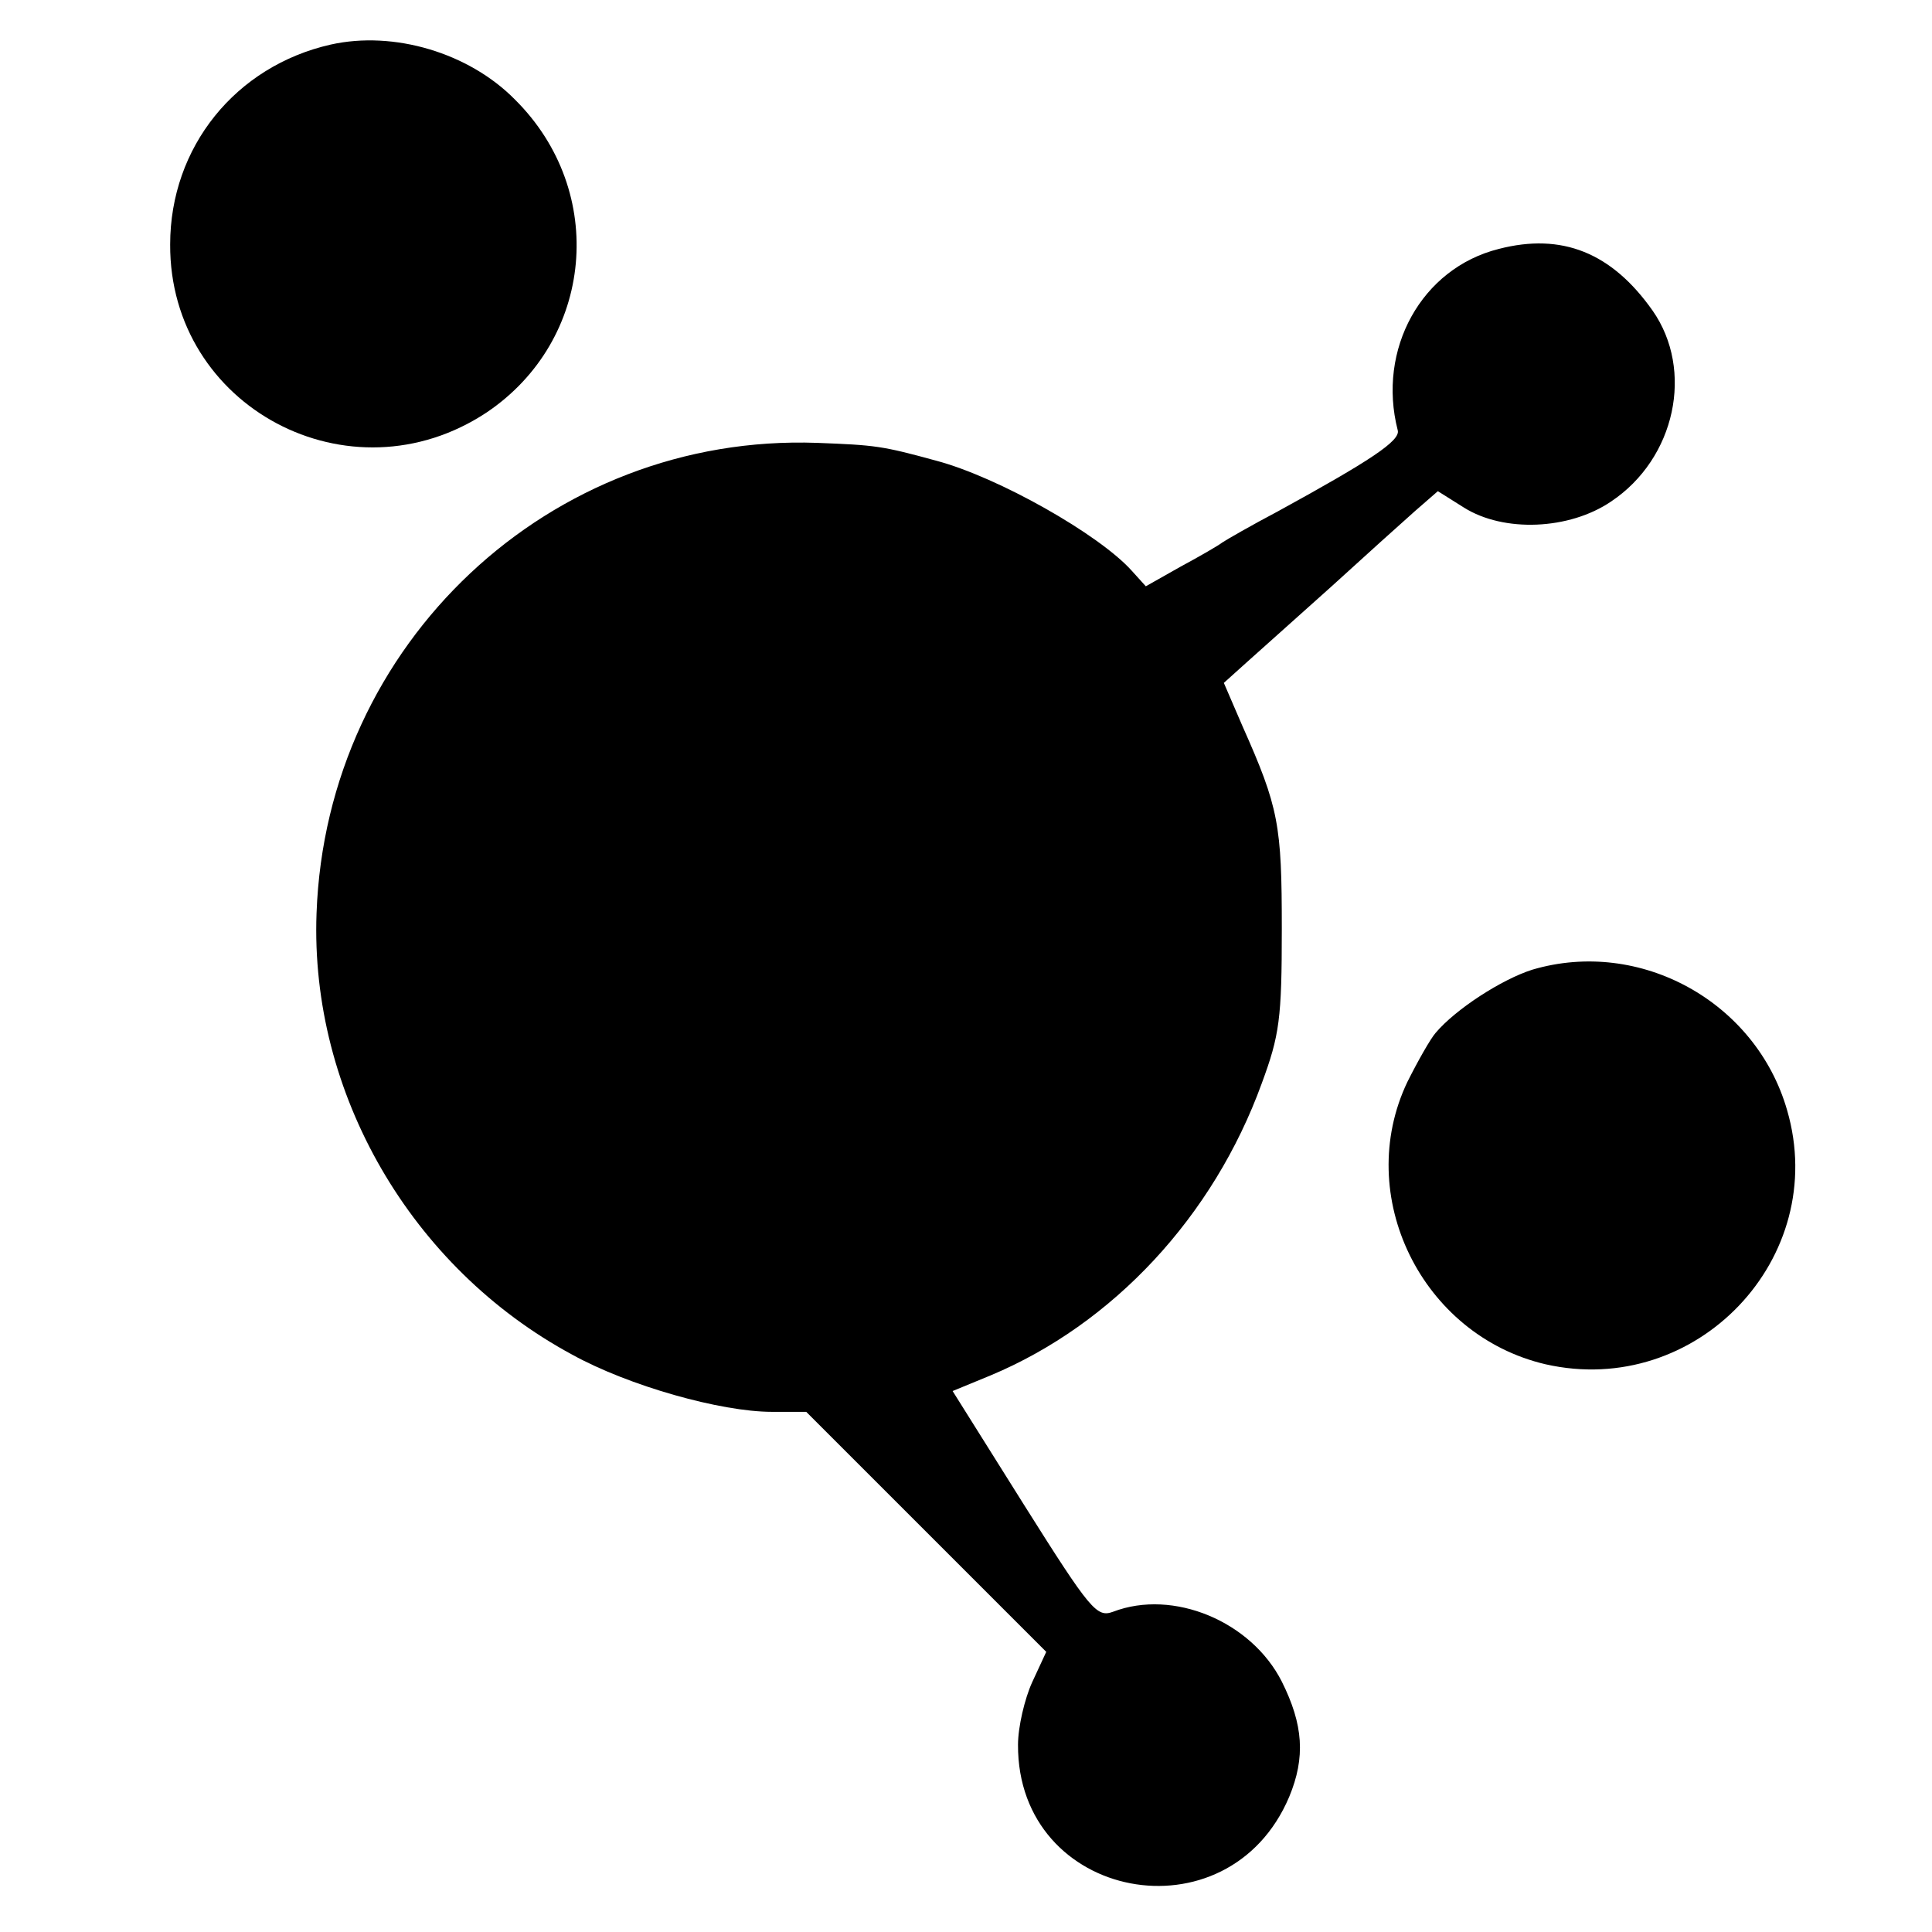
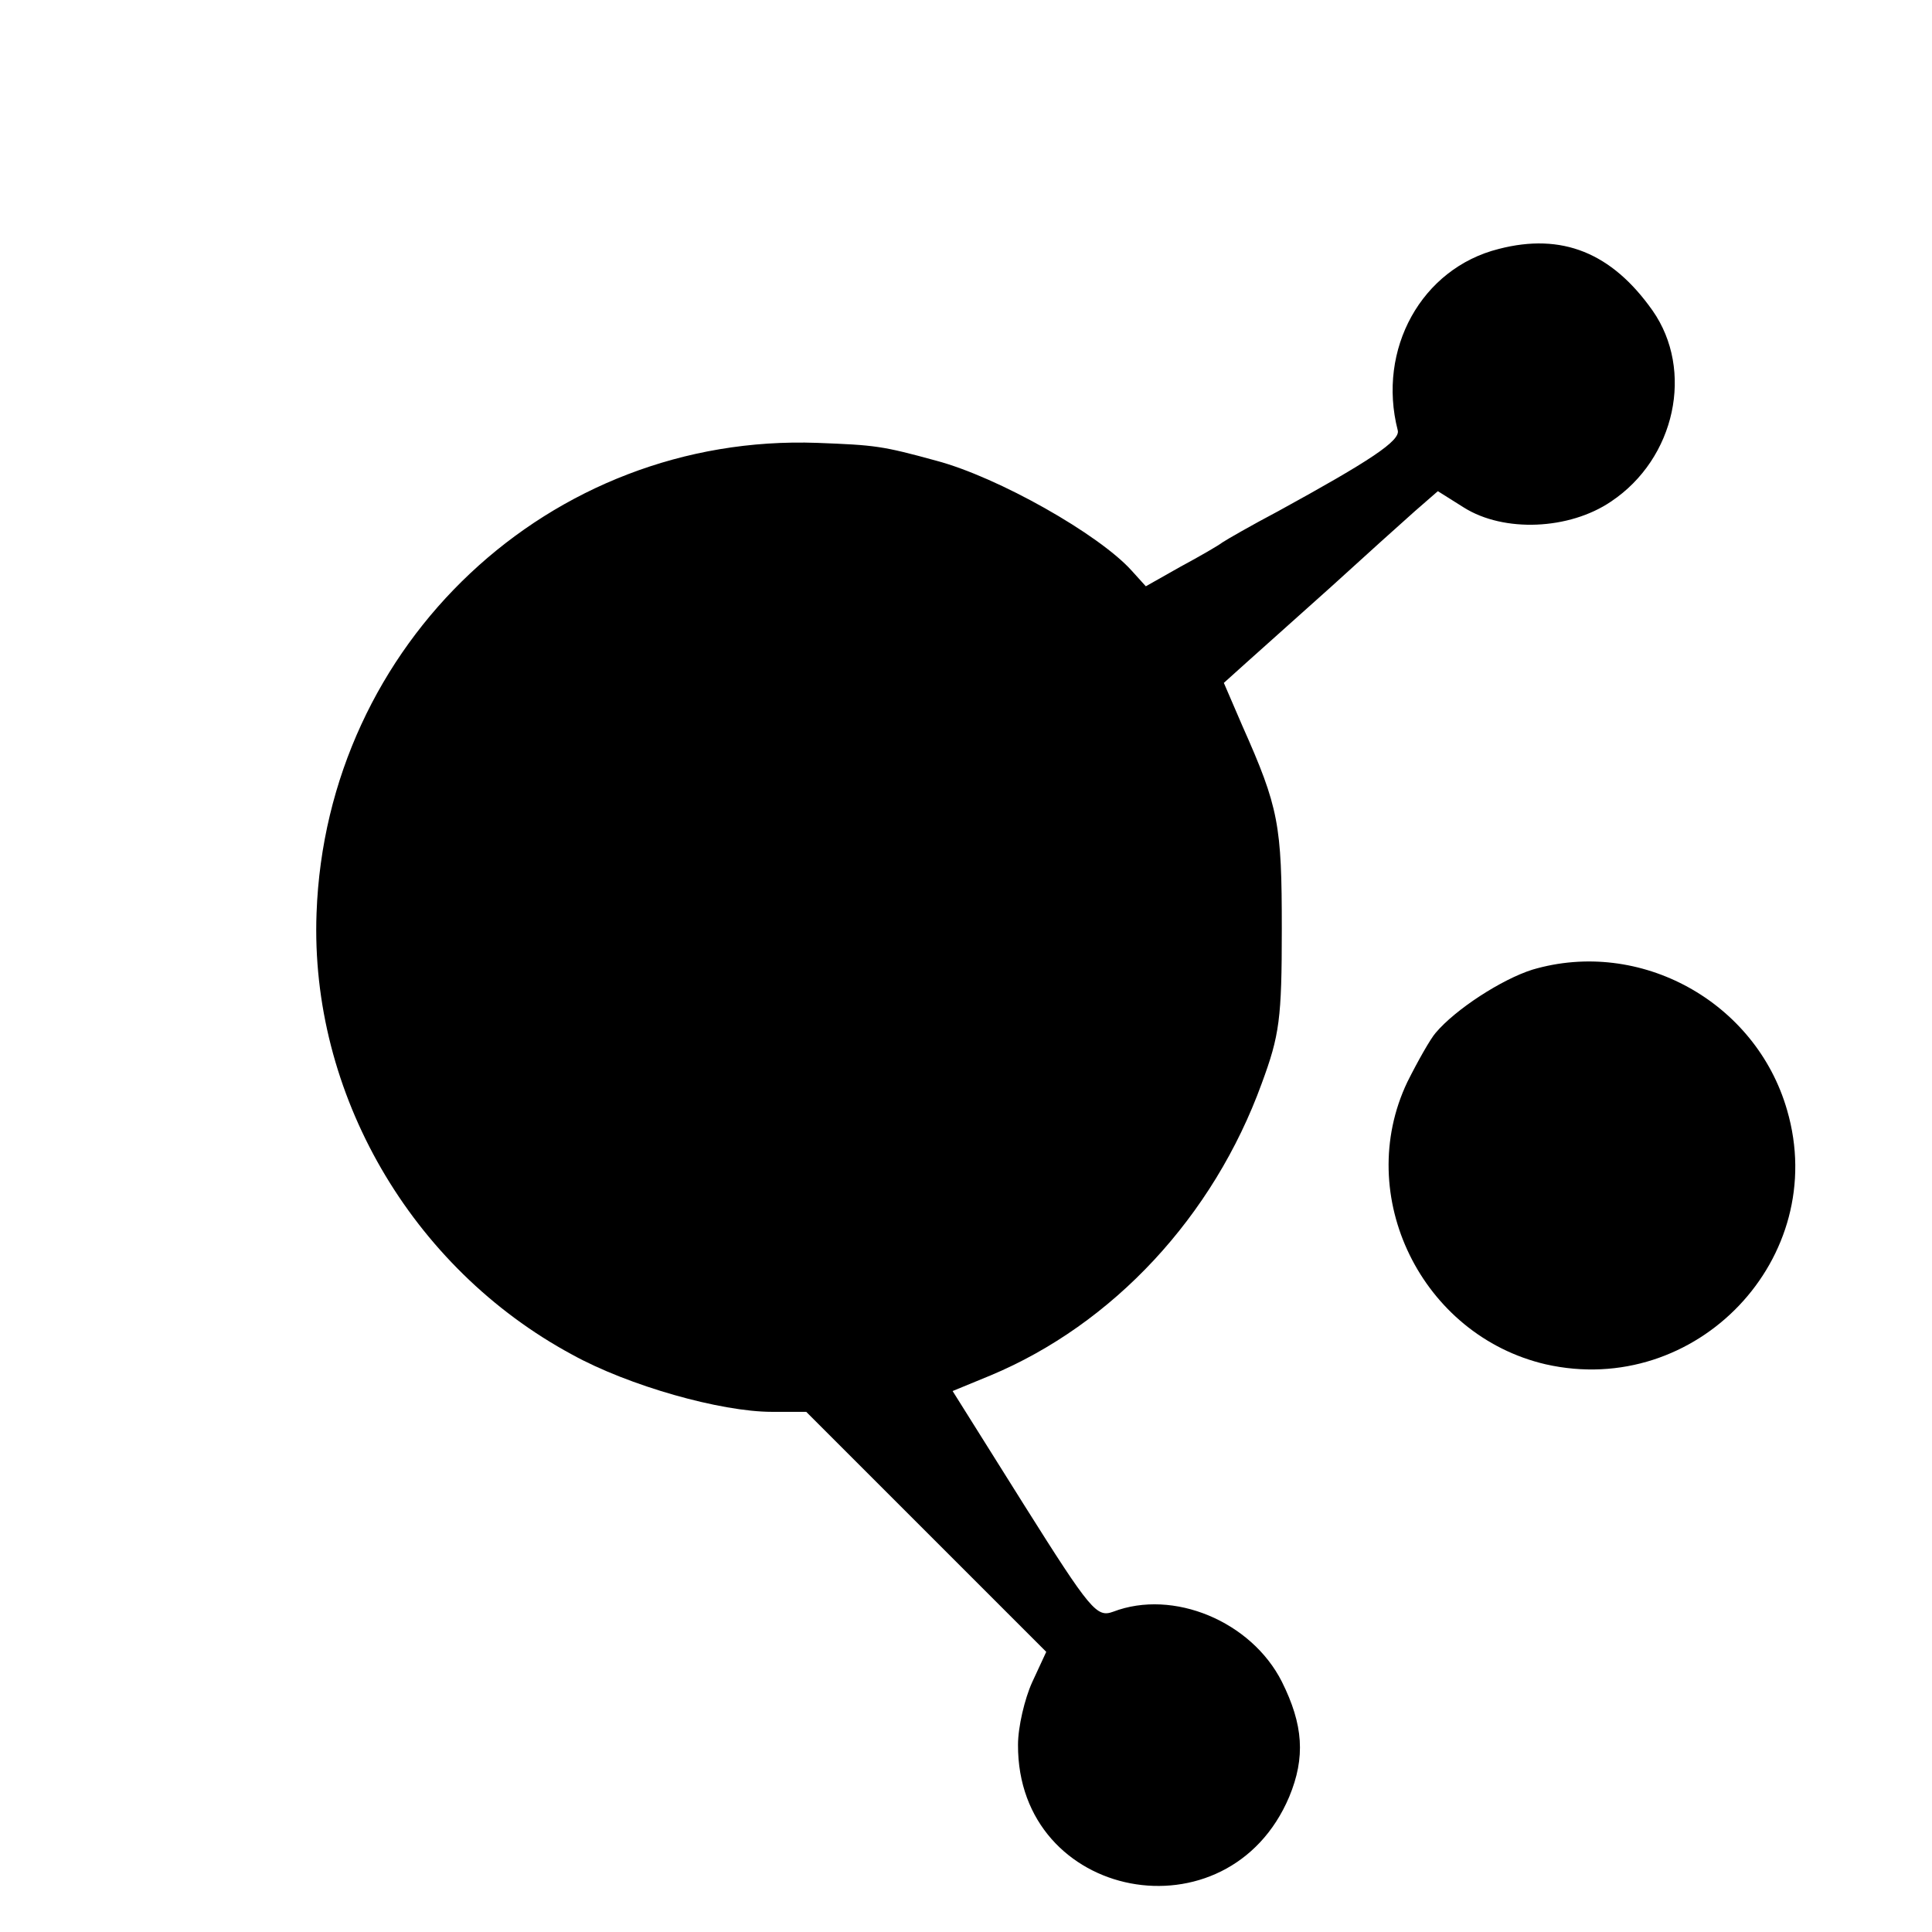
<svg xmlns="http://www.w3.org/2000/svg" version="1.0" width="260pt" height="260pt" viewBox="0 0 260 260" preserveAspectRatio="xMidYMid meet">
  <g transform="translate(0,260) scale(0.1,-0.1)" fill="#000000" stroke="none">
-     <path d="M445 2540 c-128 -29 -216 -138 -216 -269 -1 -219 242 -348 426 -226 144 97 163 297 38 421 -62 63 -163 93 -248 74z" />
    <path d="M2017 2265 c-104 -26 -164 -135 -136 -244 4 -14 -37 -41 -161 -109 -36 -19 -69 -38 -75 -42 -5 -4 -31 -19 -57 -33 l-46 -26 -19 21 c-44 49 -180 126 -263 148 -73 20 -82 21 -160 24 -360 13 -661 -270 -674 -633 -9 -242 127 -477 344 -594 76 -42 200 -77 269 -77 l46 0 161 -161 162 -162 -19 -41 c-10 -22 -19 -60 -19 -84 -1 -210 283 -264 365 -70 22 53 19 97 -10 155 -41 81 -146 125 -227 94 -22 -8 -30 1 -120 144 l-96 153 51 21 c165 69 300 214 365 393 24 65 27 87 27 208 0 140 -4 163 -53 273 l-25 58 30 27 c17 15 68 61 114 102 45 41 96 87 113 102 l31 27 35 -22 c54 -34 142 -30 198 8 87 58 112 177 56 257 -55 78 -122 105 -207 83z" />
    <path d="M2062 1295 c-41 -13 -103 -53 -130 -85 -7 -8 -24 -38 -38 -66 -73 -153 19 -341 186 -380 203 -46 383 143 325 342 -42 146 -198 232 -343 189z" />
  </g>
</svg>